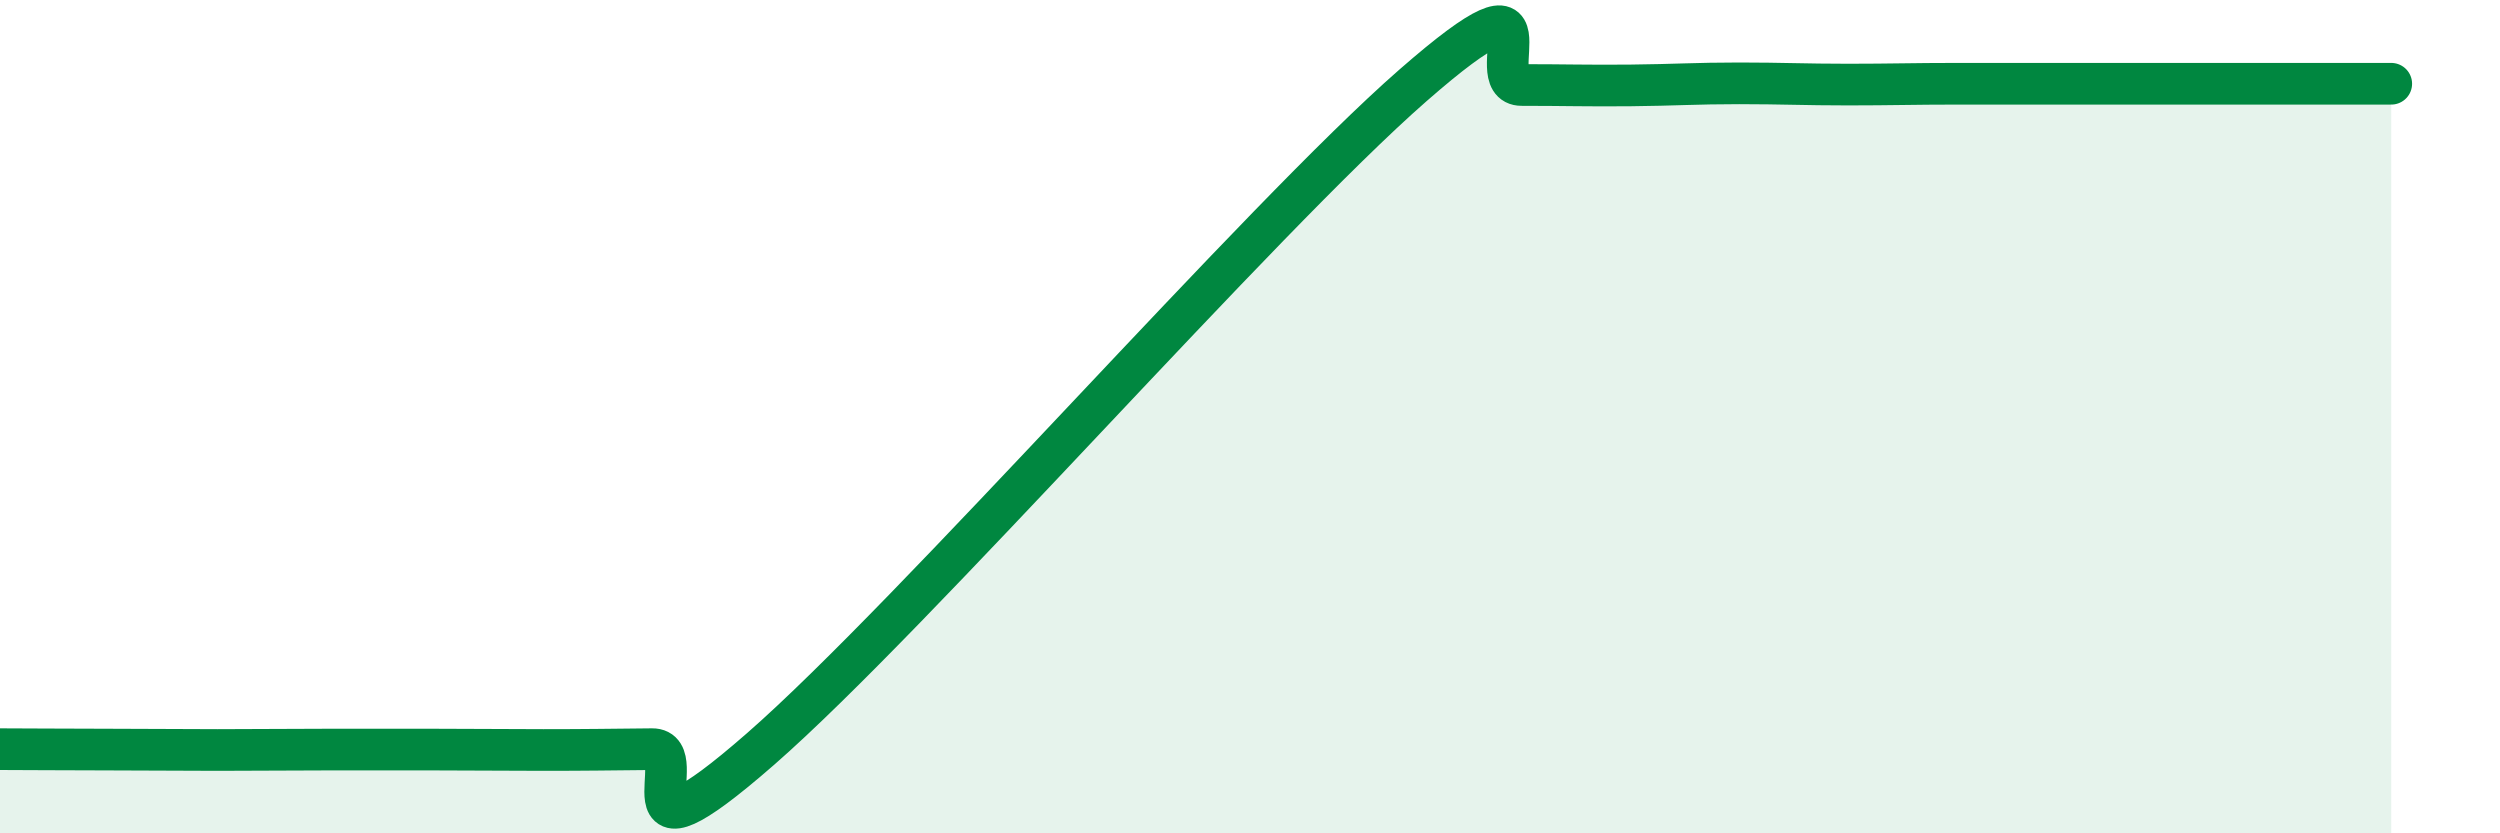
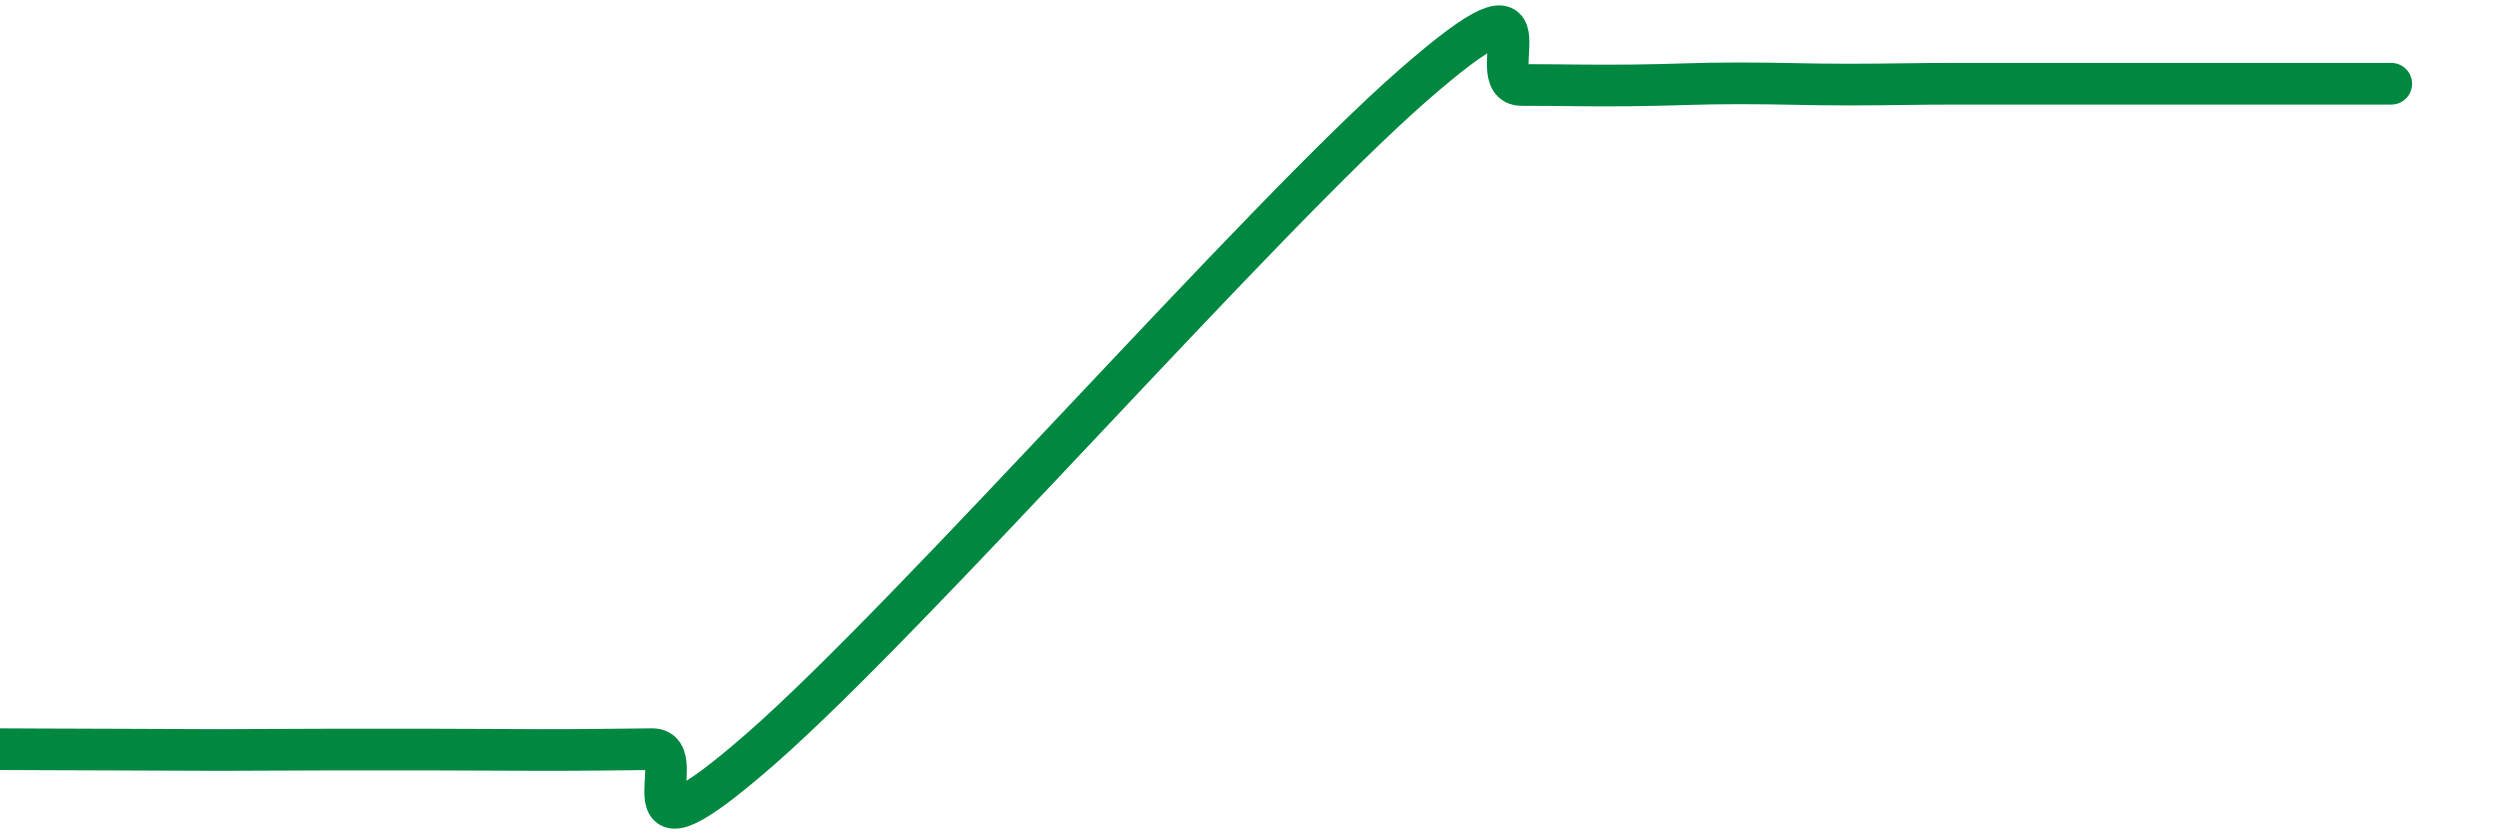
<svg xmlns="http://www.w3.org/2000/svg" width="60" height="20" viewBox="0 0 60 20">
-   <path d="M 0,17.98 C 0.52,17.98 1.57,17.99 2.61,17.99 C 3.65,17.99 4.18,18 5.22,18 C 6.26,18 6.79,17.99 7.83,17.99 C 8.87,17.99 9.39,17.99 10.43,17.99 C 11.47,17.99 12,18 13.04,18 C 14.08,18 14.61,17.99 15.65,17.98 C 16.69,17.97 14.61,21.16 18.26,17.97 C 21.91,14.78 30.26,5.24 33.91,2.05 C 37.56,-1.14 35.48,2.04 36.52,2.04 C 37.56,2.04 38.09,2.06 39.13,2.05 C 40.17,2.04 40.7,2 41.74,2 C 42.78,2 43.31,2.03 44.35,2.03 C 45.39,2.03 45.92,2.01 46.96,2.01 C 48,2.01 48.53,2.01 49.57,2.01 C 50.61,2.01 51.13,2.01 52.17,2.01 C 53.21,2.01 53.74,2.01 54.78,2.01 C 55.82,2.01 56.87,2.01 57.39,2.01L57.39 20L0 20Z" fill="#008740" opacity="0.1" stroke-linecap="round" stroke-linejoin="round" />
  <path d="M 0,17.98 C 0.52,17.98 1.57,17.99 2.61,17.99 C 3.65,17.99 4.18,18 5.22,18 C 6.26,18 6.79,17.99 7.83,17.99 C 8.87,17.99 9.39,17.99 10.43,17.99 C 11.47,17.99 12,18 13.04,18 C 14.08,18 14.61,17.99 15.65,17.98 C 16.69,17.97 14.61,21.16 18.26,17.97 C 21.91,14.78 30.26,5.24 33.91,2.05 C 37.56,-1.14 35.48,2.04 36.52,2.04 C 37.56,2.04 38.09,2.06 39.13,2.05 C 40.17,2.04 40.7,2 41.74,2 C 42.78,2 43.31,2.03 44.35,2.03 C 45.39,2.03 45.92,2.01 46.96,2.01 C 48,2.01 48.53,2.01 49.57,2.01 C 50.61,2.01 51.13,2.01 52.17,2.01 C 53.21,2.01 53.74,2.01 54.78,2.01 C 55.82,2.01 56.87,2.01 57.39,2.01" stroke="#008740" stroke-width="1" fill="none" stroke-linecap="round" stroke-linejoin="round" />
</svg>